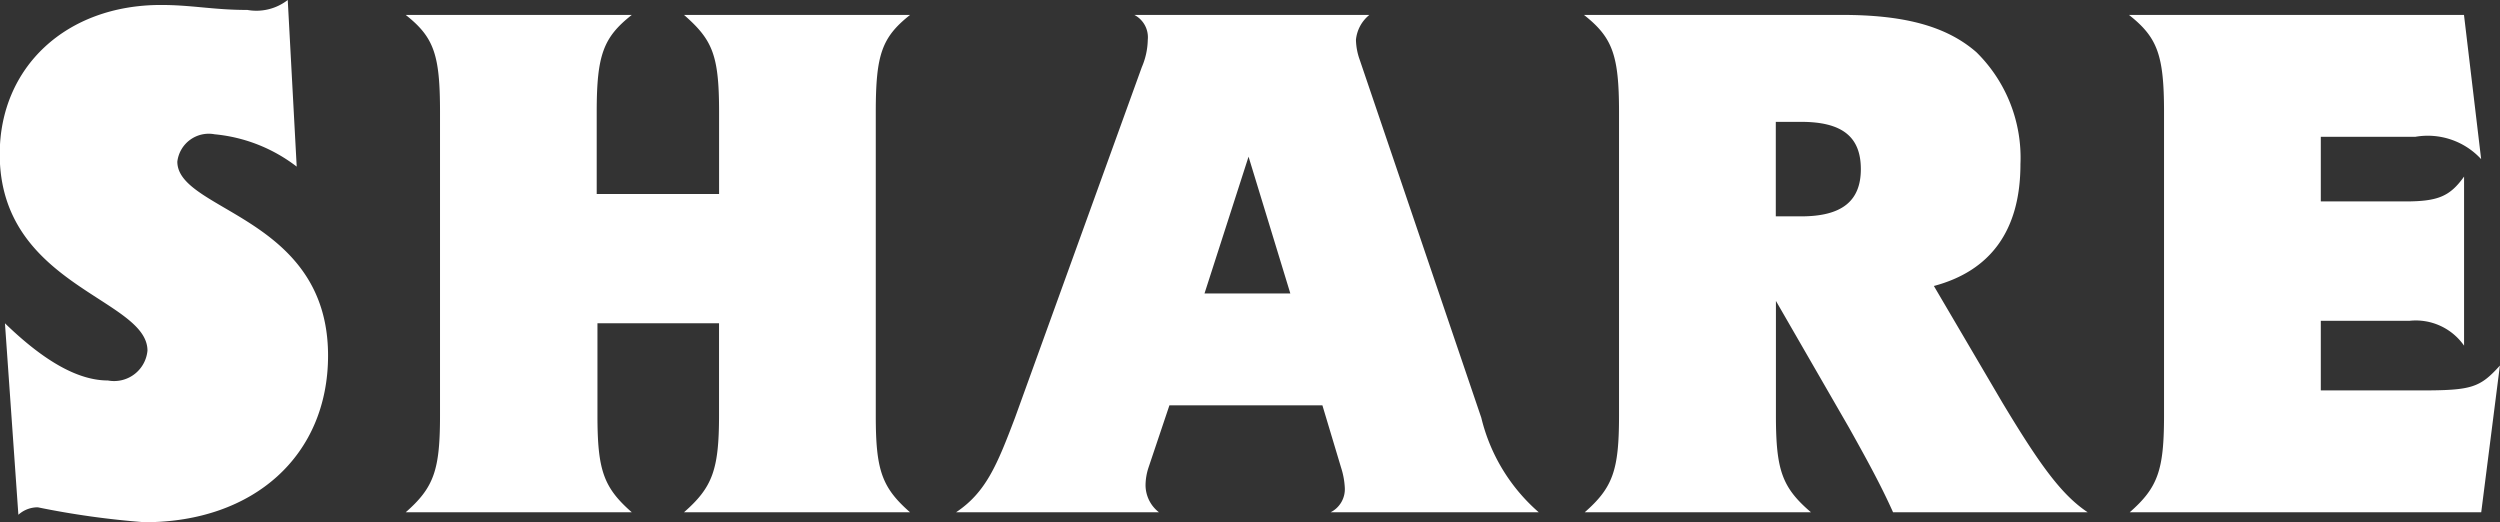
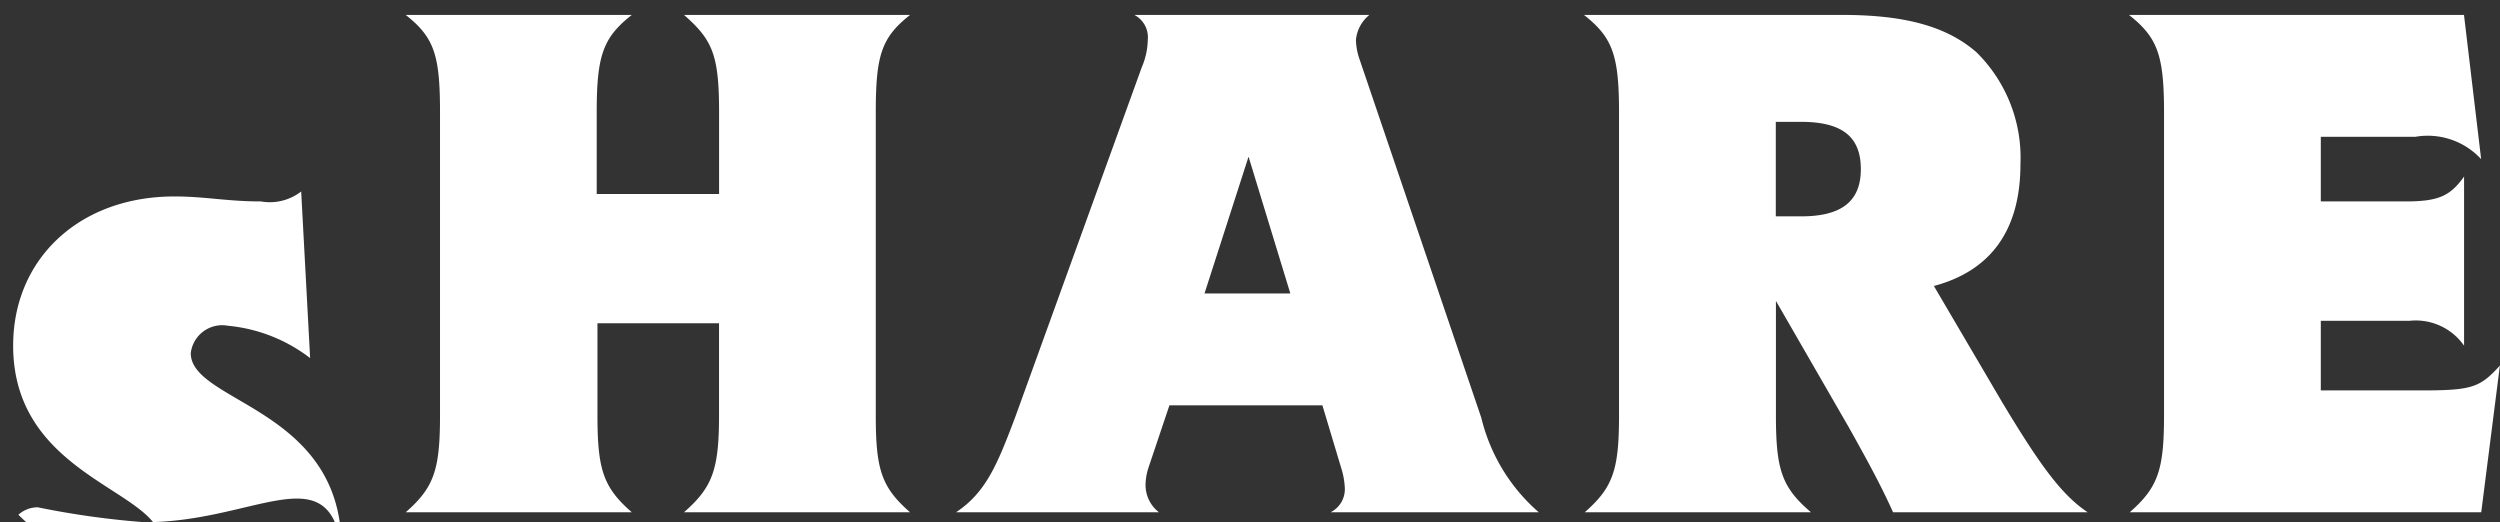
<svg xmlns="http://www.w3.org/2000/svg" width="100.531" height="21" viewBox="0 0 100.531 21">
  <rect x="0" y="0" width="100.531" height="21" fill="#333333" stroke="none" />
  <defs>
    <style>
      .cls-1 {
        fill: #fff;
        fill-rule: evenodd;
      }
    </style>
  </defs>
-   <path id="tl_share" class="cls-1" d="M422.008,10392.2H418.2v2.6h3.391c1.32,0,1.8-.2,2.37-1v6.8a2.367,2.367,0,0,0-2.19-1H418.2v2.8h3.991c2.07,0,2.4-.1,3.211-1l-0.751,5.9H410.516c1.14-1,1.38-1.7,1.38-3.9v-12.2c0-2.3-.27-3-1.41-3.9h13.472l0.69,5.8A2.918,2.918,0,0,0,422.008,10392.2Zm-13.182,15.1H401c-0.45-1-.93-1.9-1.77-3.4l-2.941-5.1v4.6c0,2.2.24,2.9,1.41,3.9H388.6c1.14-1,1.38-1.7,1.38-3.9v-12.2c0-2.3-.27-3-1.41-3.9h10.381c2.371,0,4.141.4,5.4,1.5a5.95,5.95,0,0,1,1.771,4.5c0,2.7-1.231,4.3-3.481,4.9l2.761,4.7C406.906,10405.4,407.776,10406.6,408.826,10407.3Zm-11.522-15.7h-1.02v3.8h1.02c1.62,0,2.4-.6,2.4-1.9S398.954,10391.6,397.3,10391.6Zm-18.352,14.7a3.132,3.132,0,0,0-.15-0.8l-0.75-2.5H371.9l-0.84,2.5a2.321,2.321,0,0,0-.12.7,1.383,1.383,0,0,0,.54,1.1H363.32c1.2-.8,1.65-1.9,2.37-3.8l5.1-14.1a2.909,2.909,0,0,0,.24-1.1,1.014,1.014,0,0,0-.54-1h9.451a1.468,1.468,0,0,0-.54,1,2.512,2.512,0,0,0,.15.8l4.891,14.4a7.307,7.307,0,0,0,2.31,3.8h-8.371A1.039,1.039,0,0,0,378.952,10406.3Zm-3.87-13.3-1.771,5.5h3.451Zm-13.612,14.3h-9.091c1.14-1,1.41-1.7,1.41-3.9v-3.7H348.9v3.7c0,2.2.24,2.9,1.381,3.9h-9.092c1.14-1,1.38-1.7,1.38-3.9v-12.2c0-2.3-.24-3-1.38-3.9h9.092c-1.141.9-1.411,1.6-1.411,3.9v3.3h4.921v-3.3c0-2.3-.27-2.9-1.41-3.9h9.091c-1.14.9-1.38,1.6-1.38,3.9v12.2C360.09,10405.6,360.33,10406.3,361.47,10407.3Zm-30.785.4a34.226,34.226,0,0,1-4.291-.6,1.157,1.157,0,0,0-.78.3l-0.54-7.7c1.65,1.6,3,2.3,4.141,2.3a1.347,1.347,0,0,0,1.59-1.2c0-2.1-5.941-2.6-5.941-7.9,0-3.5,2.67-6,6.481-6,1.26,0,2.1.2,3.481,0.2a2.055,2.055,0,0,0,1.62-.4l0.36,6.7a6.392,6.392,0,0,0-3.3-1.3,1.272,1.272,0,0,0-1.5,1.1c0,2,6.061,2.2,6.061,7.8C338.066,10405,335.1,10407.7,330.685,10407.7Z" transform="translate(-324.875 -10386.7)" />
+   <path id="tl_share" class="cls-1" d="M422.008,10392.2H418.2v2.6h3.391c1.32,0,1.8-.2,2.37-1v6.8a2.367,2.367,0,0,0-2.19-1H418.2v2.8h3.991c2.07,0,2.4-.1,3.211-1l-0.751,5.9H410.516c1.14-1,1.38-1.7,1.38-3.9v-12.2c0-2.3-.27-3-1.41-3.9h13.472l0.69,5.8A2.918,2.918,0,0,0,422.008,10392.2Zm-13.182,15.1H401c-0.45-1-.93-1.9-1.77-3.4l-2.941-5.1v4.6c0,2.2.24,2.9,1.41,3.9H388.6c1.14-1,1.38-1.7,1.38-3.9v-12.2c0-2.3-.27-3-1.41-3.9h10.381c2.371,0,4.141.4,5.4,1.5a5.95,5.95,0,0,1,1.771,4.5c0,2.7-1.231,4.3-3.481,4.9l2.761,4.7C406.906,10405.4,407.776,10406.6,408.826,10407.3Zm-11.522-15.7h-1.02v3.8h1.02c1.62,0,2.4-.6,2.4-1.9S398.954,10391.6,397.3,10391.6Zm-18.352,14.7a3.132,3.132,0,0,0-.15-0.8l-0.75-2.5H371.9l-0.84,2.5a2.321,2.321,0,0,0-.12.7,1.383,1.383,0,0,0,.54,1.1H363.32c1.2-.8,1.65-1.9,2.37-3.8l5.1-14.1a2.909,2.909,0,0,0,.24-1.1,1.014,1.014,0,0,0-.54-1h9.451a1.468,1.468,0,0,0-.54,1,2.512,2.512,0,0,0,.15.8l4.891,14.4a7.307,7.307,0,0,0,2.31,3.8h-8.371A1.039,1.039,0,0,0,378.952,10406.3Zm-3.87-13.3-1.771,5.5h3.451Zm-13.612,14.3h-9.091c1.14-1,1.41-1.7,1.41-3.9v-3.7H348.9v3.7c0,2.2.24,2.9,1.381,3.9h-9.092c1.14-1,1.38-1.7,1.38-3.9v-12.2c0-2.3-.24-3-1.38-3.9h9.092c-1.141.9-1.411,1.6-1.411,3.9v3.3h4.921v-3.3c0-2.3-.27-2.9-1.41-3.9h9.091c-1.14.9-1.38,1.6-1.38,3.9v12.2C360.09,10405.6,360.33,10406.3,361.47,10407.3Zm-30.785.4a34.226,34.226,0,0,1-4.291-.6,1.157,1.157,0,0,0-.78.3c1.65,1.6,3,2.3,4.141,2.3a1.347,1.347,0,0,0,1.59-1.2c0-2.1-5.941-2.6-5.941-7.9,0-3.5,2.67-6,6.481-6,1.26,0,2.1.2,3.481,0.2a2.055,2.055,0,0,0,1.62-.4l0.36,6.7a6.392,6.392,0,0,0-3.3-1.3,1.272,1.272,0,0,0-1.5,1.1c0,2,6.061,2.2,6.061,7.8C338.066,10405,335.1,10407.7,330.685,10407.7Z" transform="translate(-324.875 -10386.7)" />
</svg>